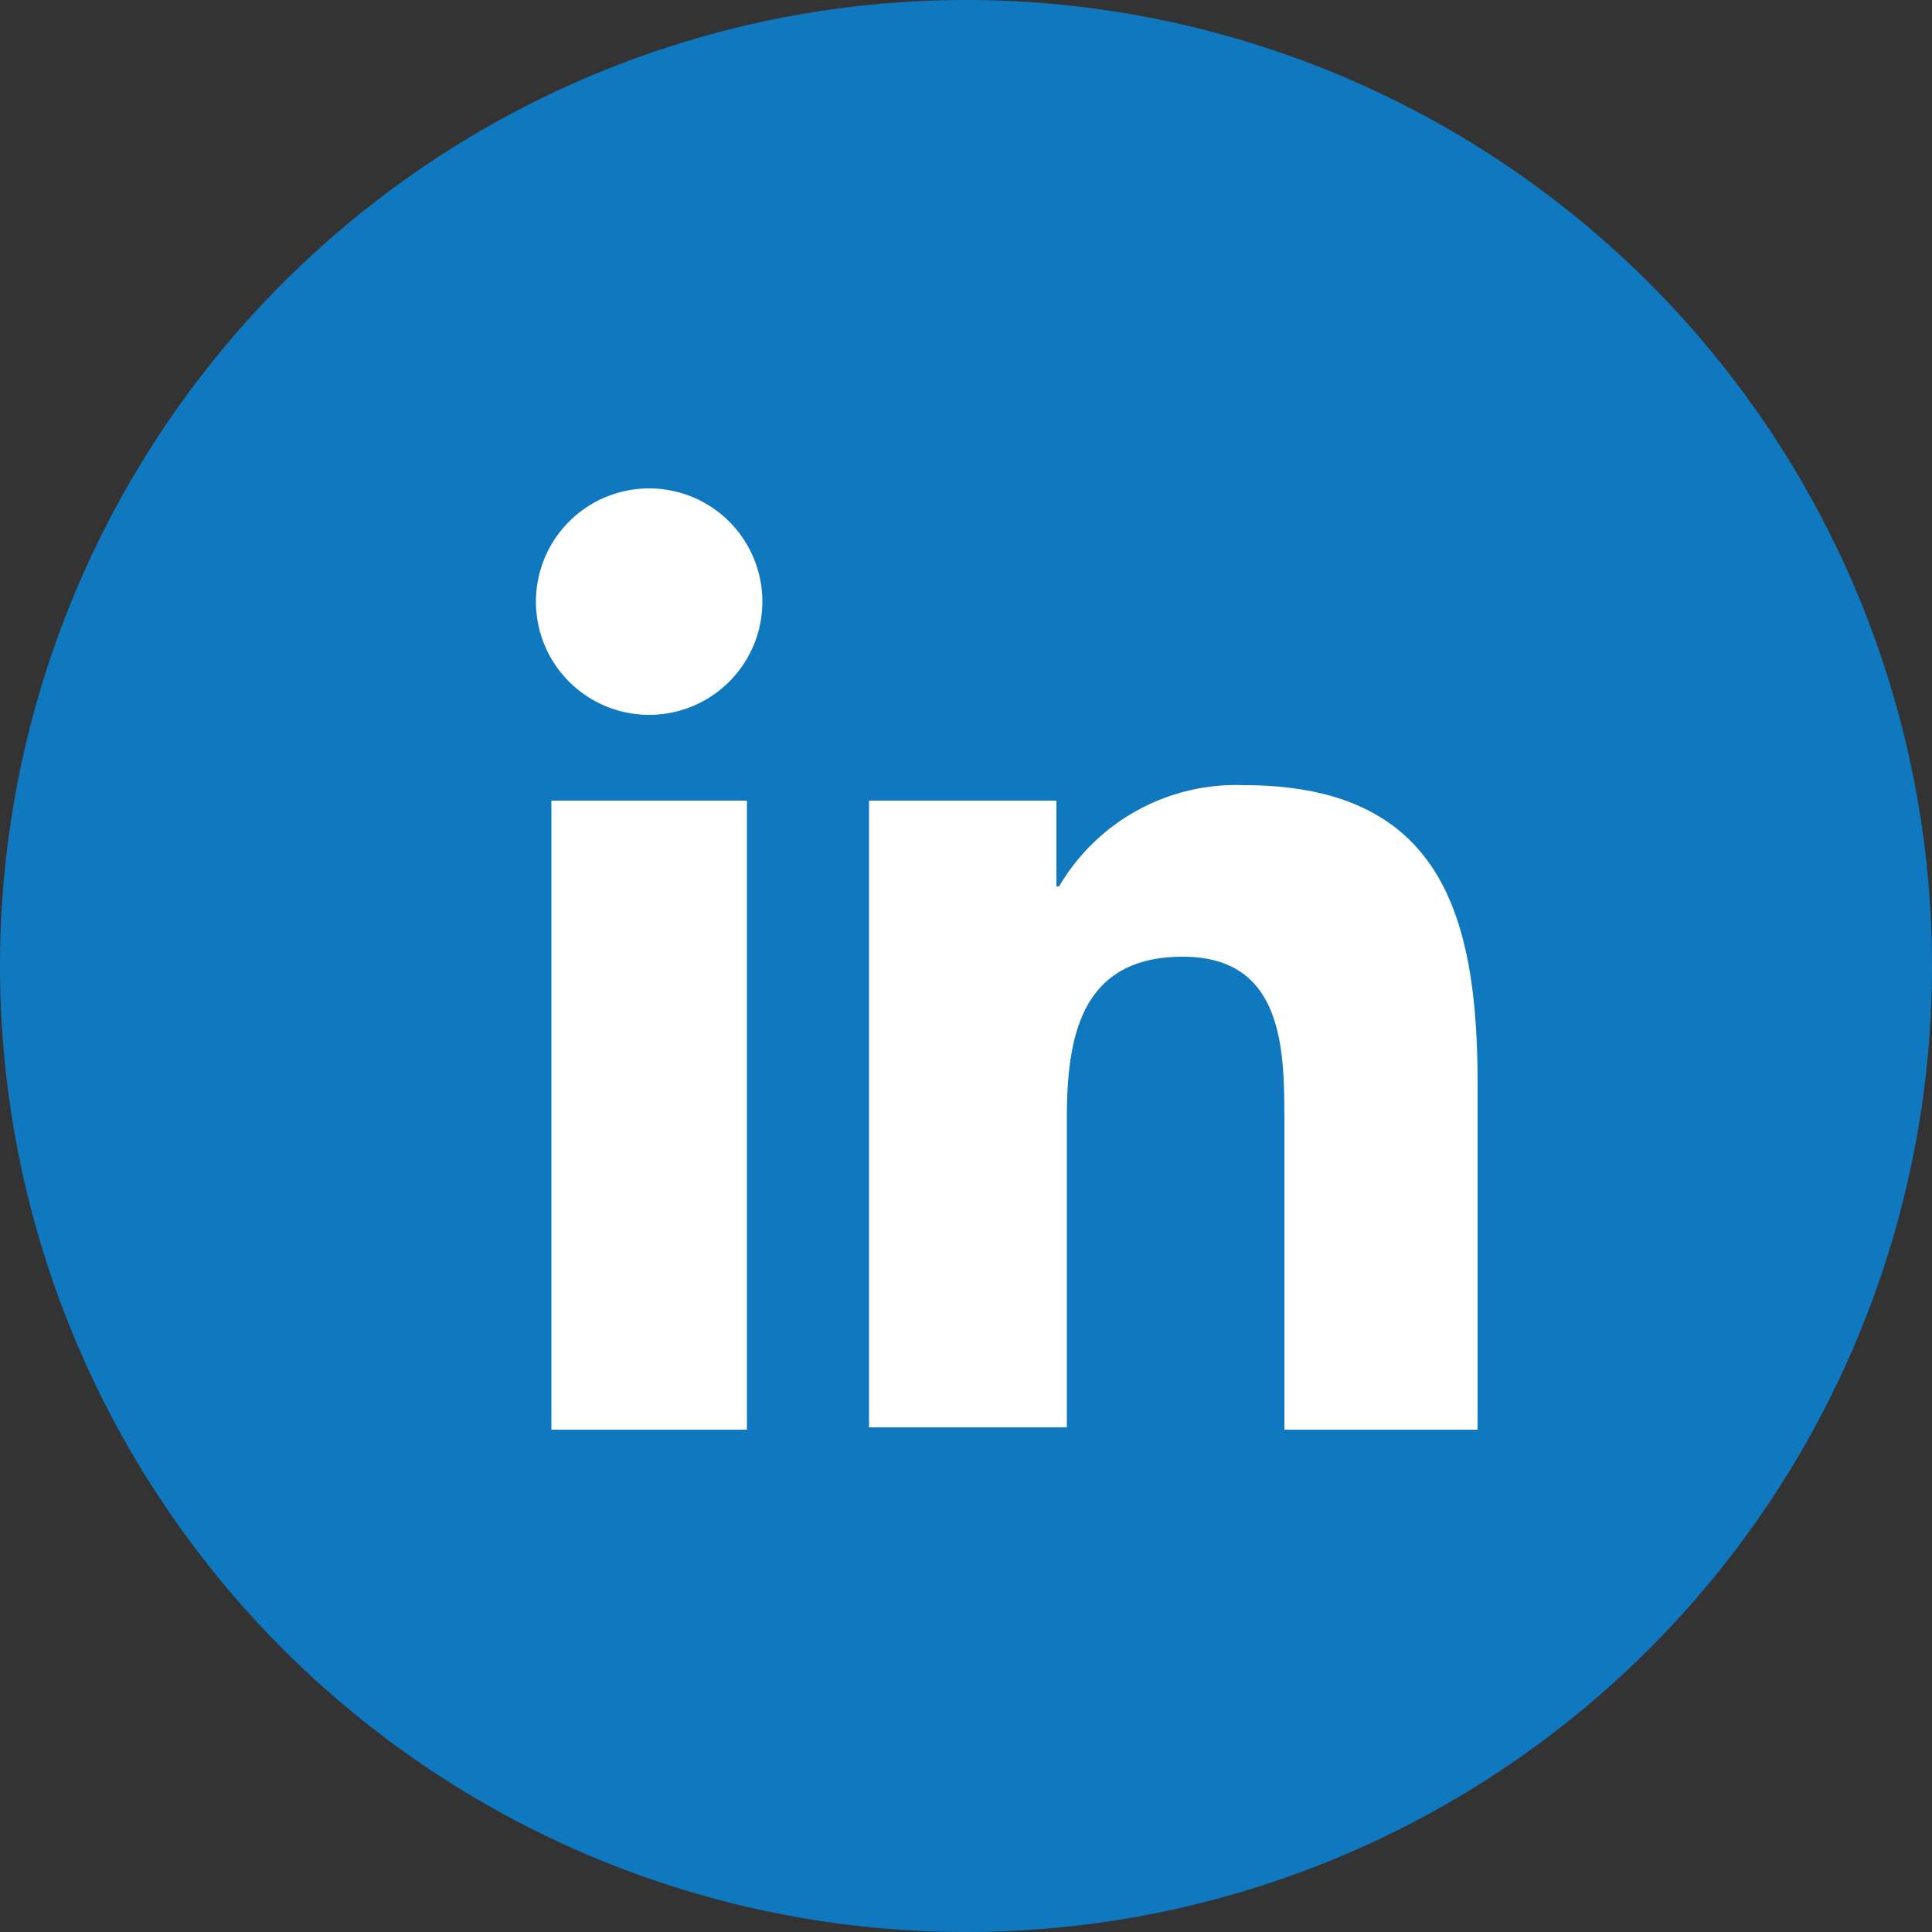
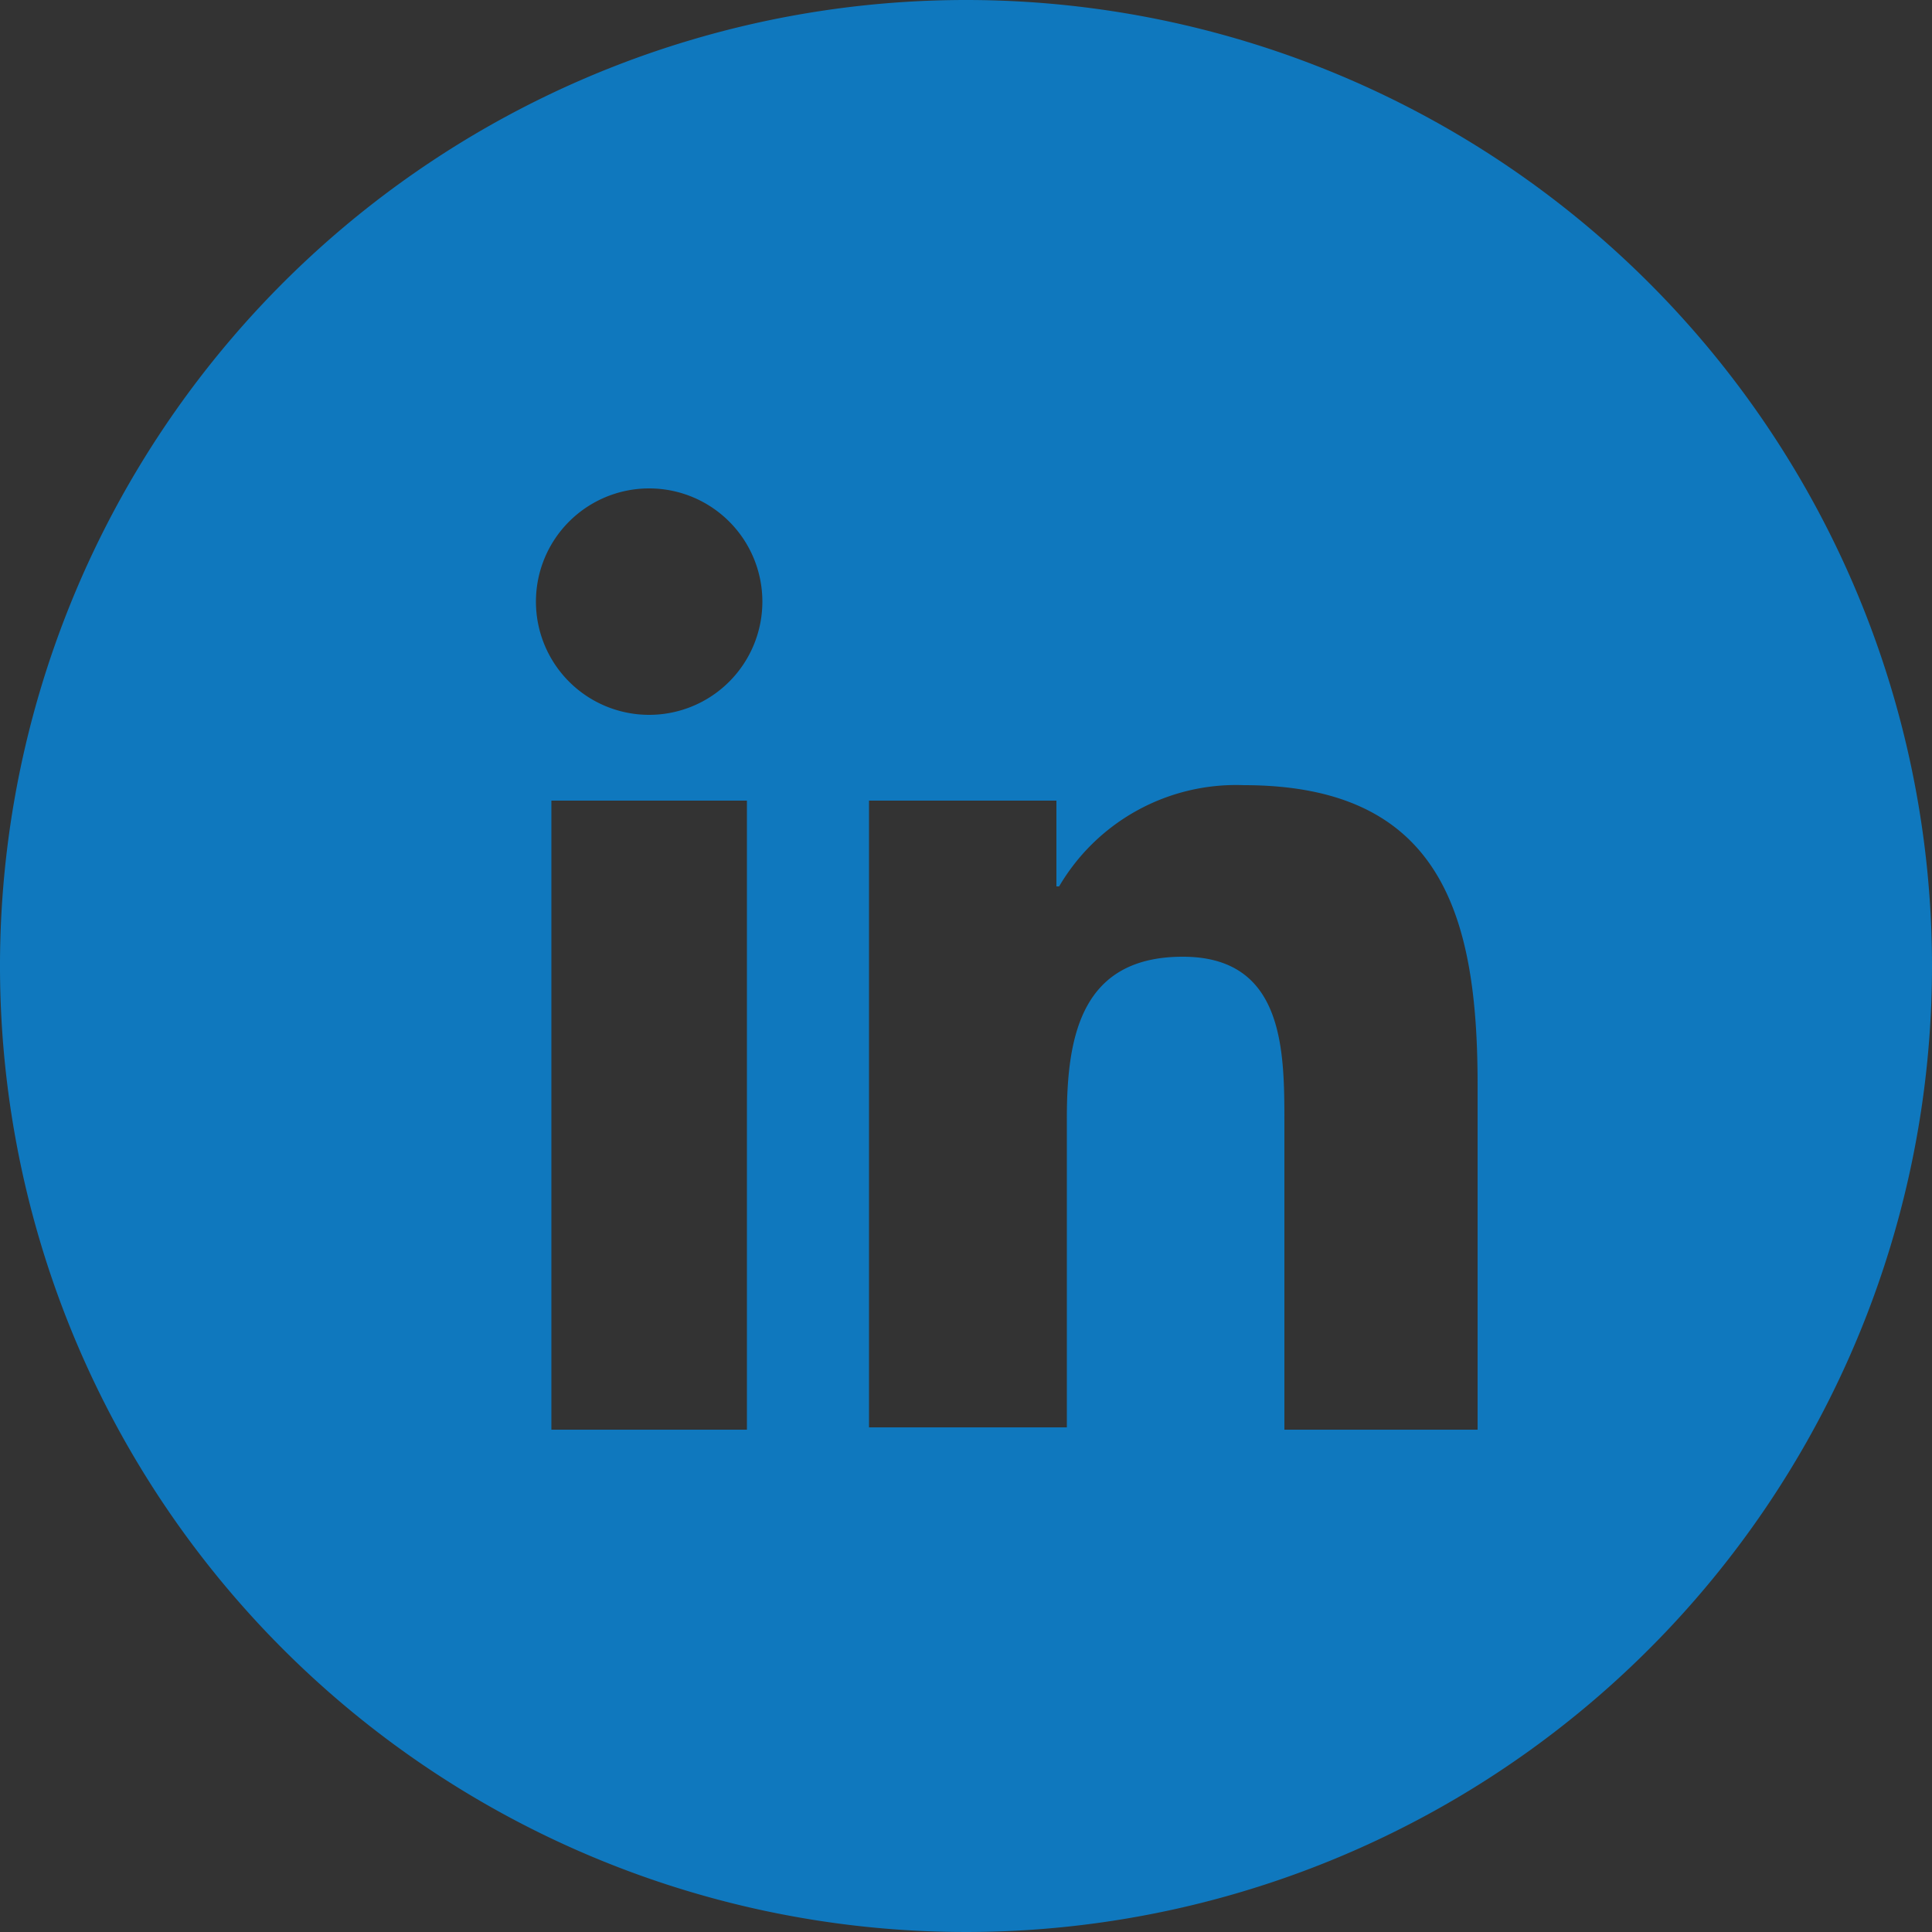
<svg xmlns="http://www.w3.org/2000/svg" id="Layer_1" data-name="Layer 1" viewBox="0 0 50 50">
  <rect x="0" y="0" width="50" height="50" fill="#333333" stroke="none" />
  <defs>
    <style>.cls-1{fill:none;}.cls-2{fill:#fff;}.cls-3{clip-path:url(#clip-path);}.cls-4{fill:#0f78be;}</style>
    <clipPath id="clip-path">
      <rect class="cls-1" width="50" height="50" />
    </clipPath>
  </defs>
-   <circle class="cls-2" cx="25.53" cy="24.97" r="20.48" />
  <g class="cls-3">
    <path class="cls-4" d="M38.24,37h-5V29.07c0-1.88,0-4.31-2.63-4.31s-3,2.06-3,4.18v8H22.49V20.72h4.85v2.22h.07a5.31,5.31,0,0,1,4.78-2.62c5.11,0,6.05,3.37,6.05,7.74ZM16.8,18.5a2.93,2.93,0,1,1,2.93-2.93A2.93,2.93,0,0,1,16.8,18.5M19.33,37H14.27V20.72h5.06ZM25,0A25,25,0,1,0,50,25,25,25,0,0,0,25,0" />
  </g>
</svg>